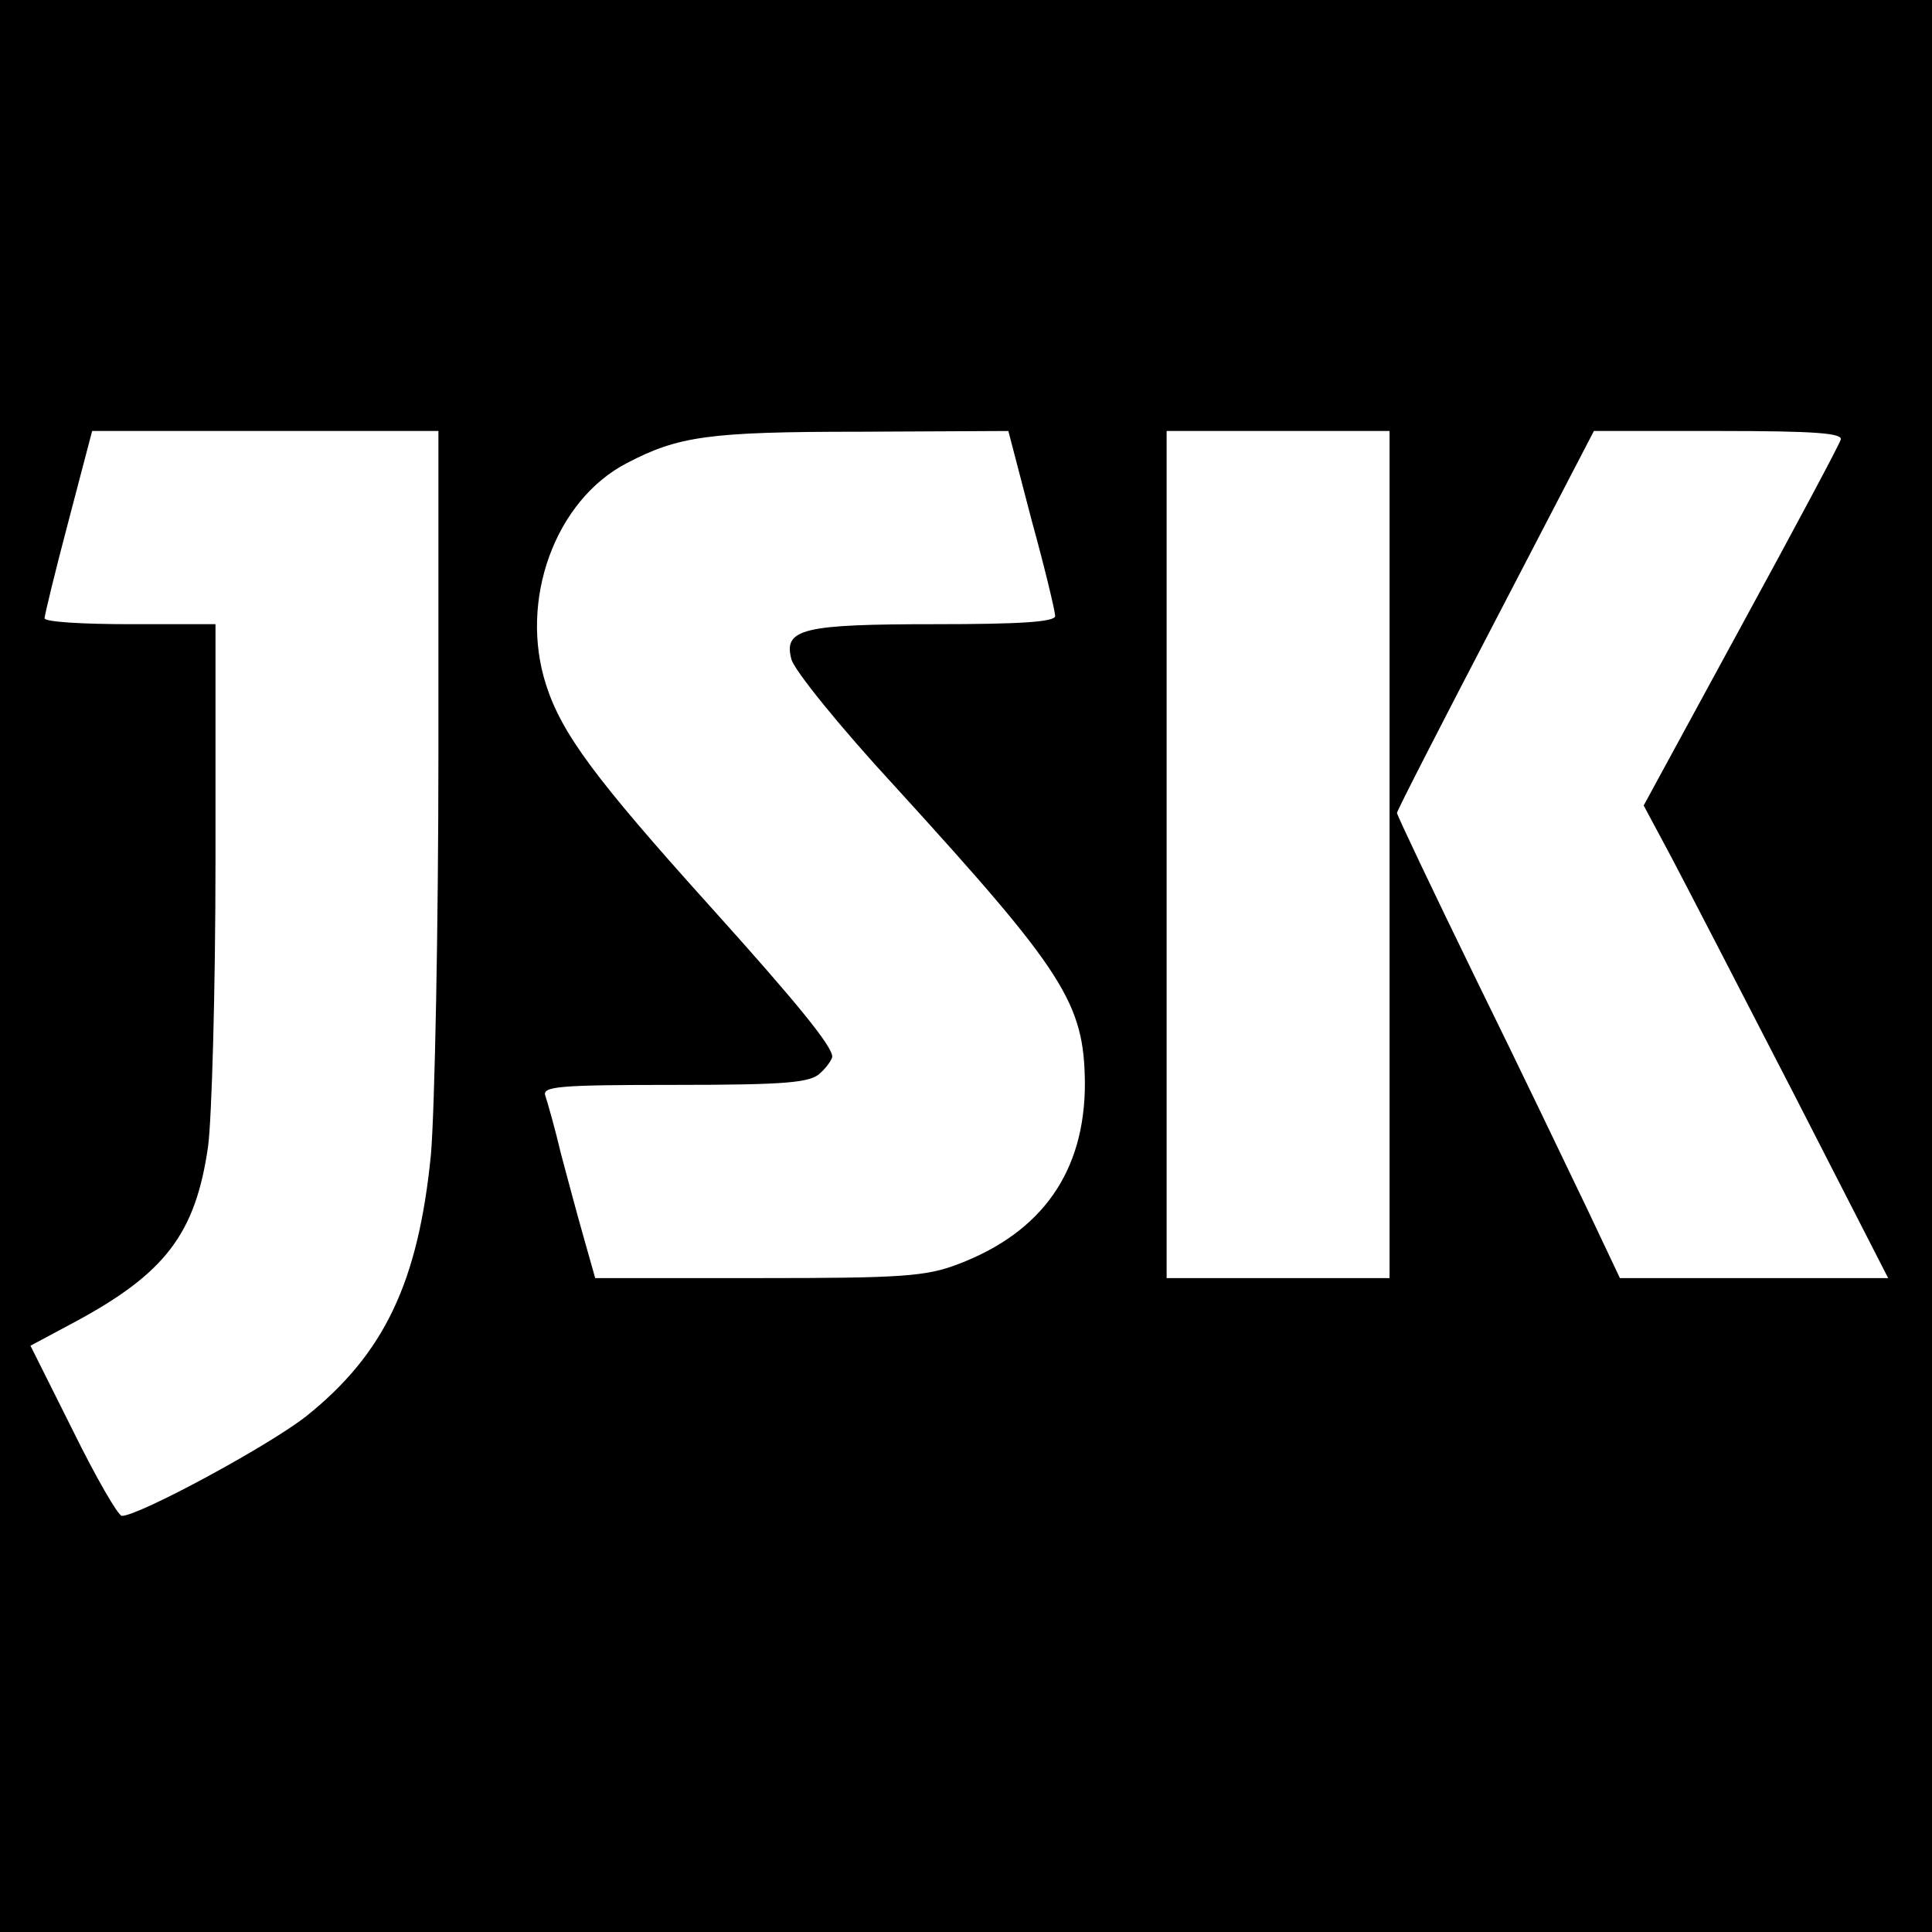
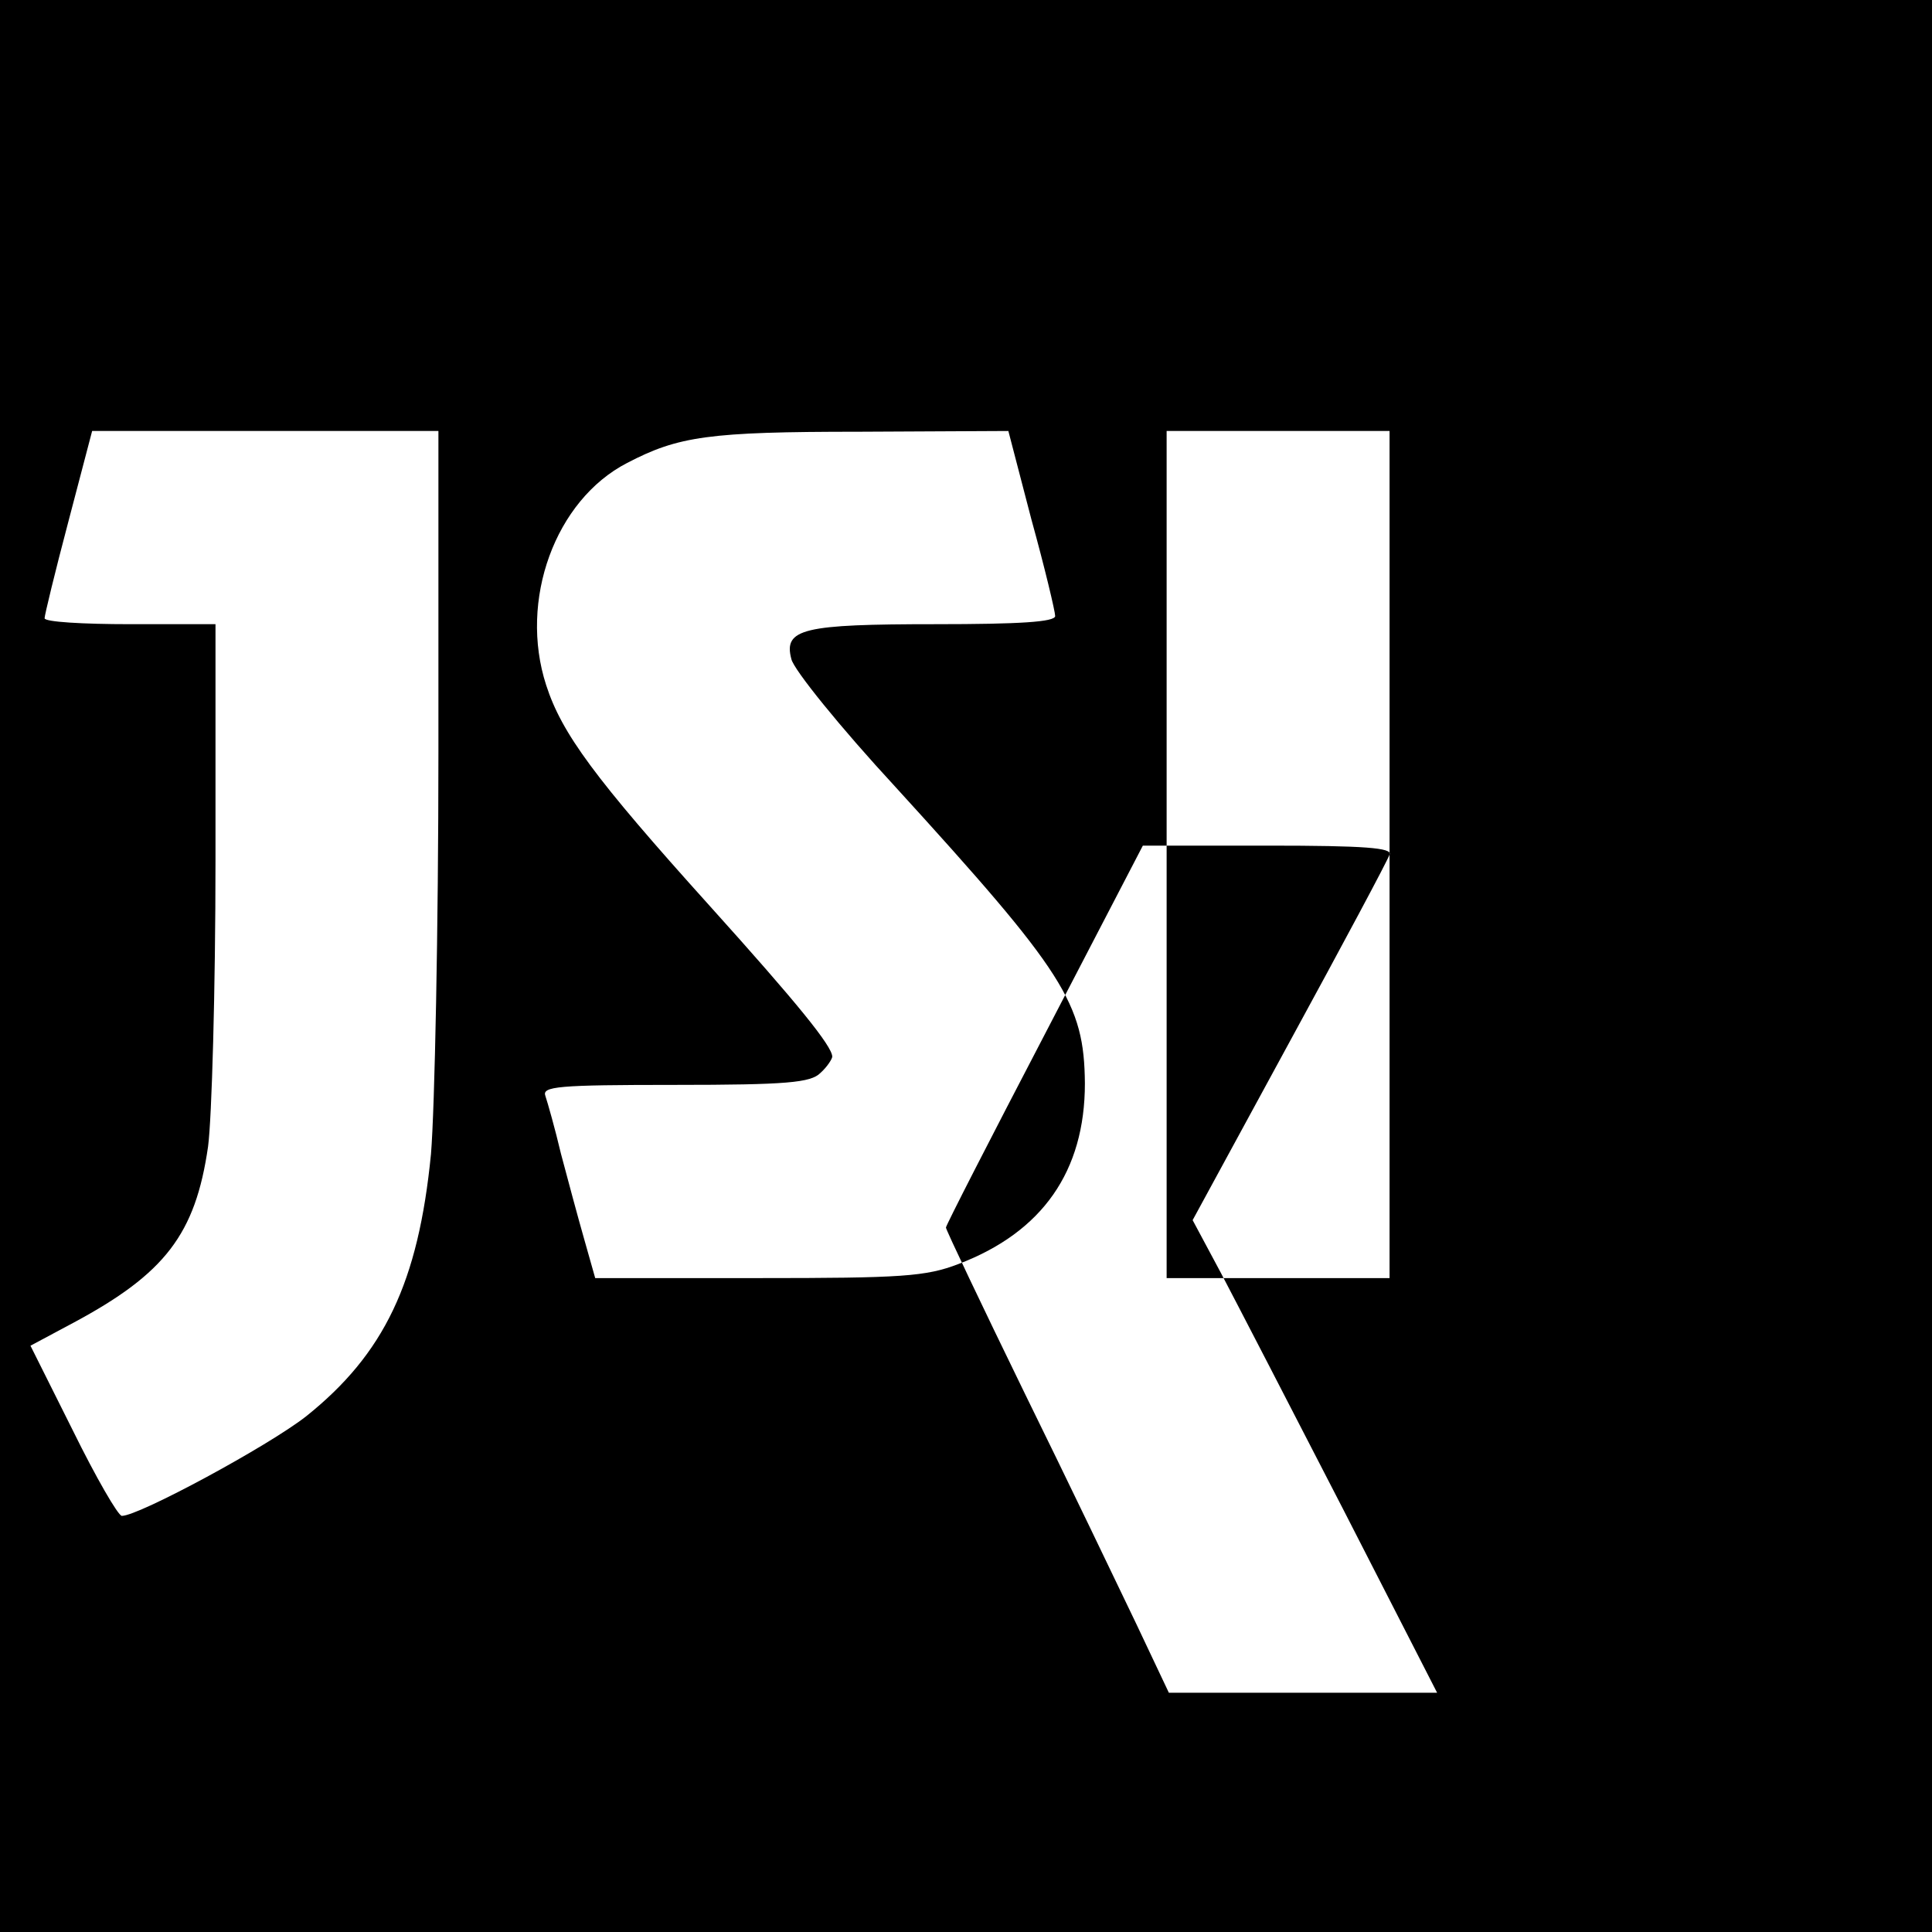
<svg xmlns="http://www.w3.org/2000/svg" version="1.0" width="260pt" height="260pt" viewBox="0 0 260 260" preserveAspectRatio="xMidYMid meet">
  <g transform="translate(0,260) scale(0.1,-0.1)" fill="#000000" stroke="none">
-     <path d="M0 1300 l0 -1300 1300 0 1300 0 0 1300 0 1300 -1300 0 -1300 0 0 -1300z m590 288 c0 -238 -5 -481 -10 -541 -17 -173 -63 -269 -168 -353 -51 -40 -225 -134 -248 -134 -5 0 -35 52 -66 115 l-57 114 58 31 c123 66 164 119 181 237 5 37 10 211 10 386 l0 317 -115 0 c-63 0 -115 3 -115 8 0 4 14 62 32 130 l32 122 233 0 233 0 0 -432z m798 313 c18 -65 32 -124 32 -130 0 -8 -48 -11 -161 -11 -178 0 -205 -6 -194 -47 3 -14 66 -92 140 -172 228 -250 254 -291 255 -399 0 -118 -57 -200 -170 -243 -44 -17 -77 -19 -269 -19 l-220 0 -15 53 c-8 28 -22 80 -31 114 -8 34 -18 69 -21 78 -5 13 16 15 174 15 151 0 183 3 196 16 9 8 16 19 16 22 0 14 -47 72 -165 203 -155 172 -199 232 -220 297 -37 114 12 249 109 299 69 36 110 42 312 42 l201 1 31 -119z m482 -451 l0 -570 -150 0 -150 0 0 570 0 570 150 0 150 0 0 -570z m607 558 c-2 -7 -63 -121 -135 -253 l-130 -239 38 -71 c20 -38 94 -181 164 -317 l127 -248 -180 0 -181 0 -44 93 c-24 50 -91 190 -150 310 -58 119 -106 220 -106 223 0 3 60 120 133 260 l132 254 169 0 c130 0 167 -3 163 -12z" />
+     <path d="M0 1300 l0 -1300 1300 0 1300 0 0 1300 0 1300 -1300 0 -1300 0 0 -1300z m590 288 c0 -238 -5 -481 -10 -541 -17 -173 -63 -269 -168 -353 -51 -40 -225 -134 -248 -134 -5 0 -35 52 -66 115 l-57 114 58 31 c123 66 164 119 181 237 5 37 10 211 10 386 l0 317 -115 0 c-63 0 -115 3 -115 8 0 4 14 62 32 130 l32 122 233 0 233 0 0 -432z m798 313 c18 -65 32 -124 32 -130 0 -8 -48 -11 -161 -11 -178 0 -205 -6 -194 -47 3 -14 66 -92 140 -172 228 -250 254 -291 255 -399 0 -118 -57 -200 -170 -243 -44 -17 -77 -19 -269 -19 l-220 0 -15 53 c-8 28 -22 80 -31 114 -8 34 -18 69 -21 78 -5 13 16 15 174 15 151 0 183 3 196 16 9 8 16 19 16 22 0 14 -47 72 -165 203 -155 172 -199 232 -220 297 -37 114 12 249 109 299 69 36 110 42 312 42 l201 1 31 -119z m482 -451 l0 -570 -150 0 -150 0 0 570 0 570 150 0 150 0 0 -570z c-2 -7 -63 -121 -135 -253 l-130 -239 38 -71 c20 -38 94 -181 164 -317 l127 -248 -180 0 -181 0 -44 93 c-24 50 -91 190 -150 310 -58 119 -106 220 -106 223 0 3 60 120 133 260 l132 254 169 0 c130 0 167 -3 163 -12z" />
  </g>
</svg>